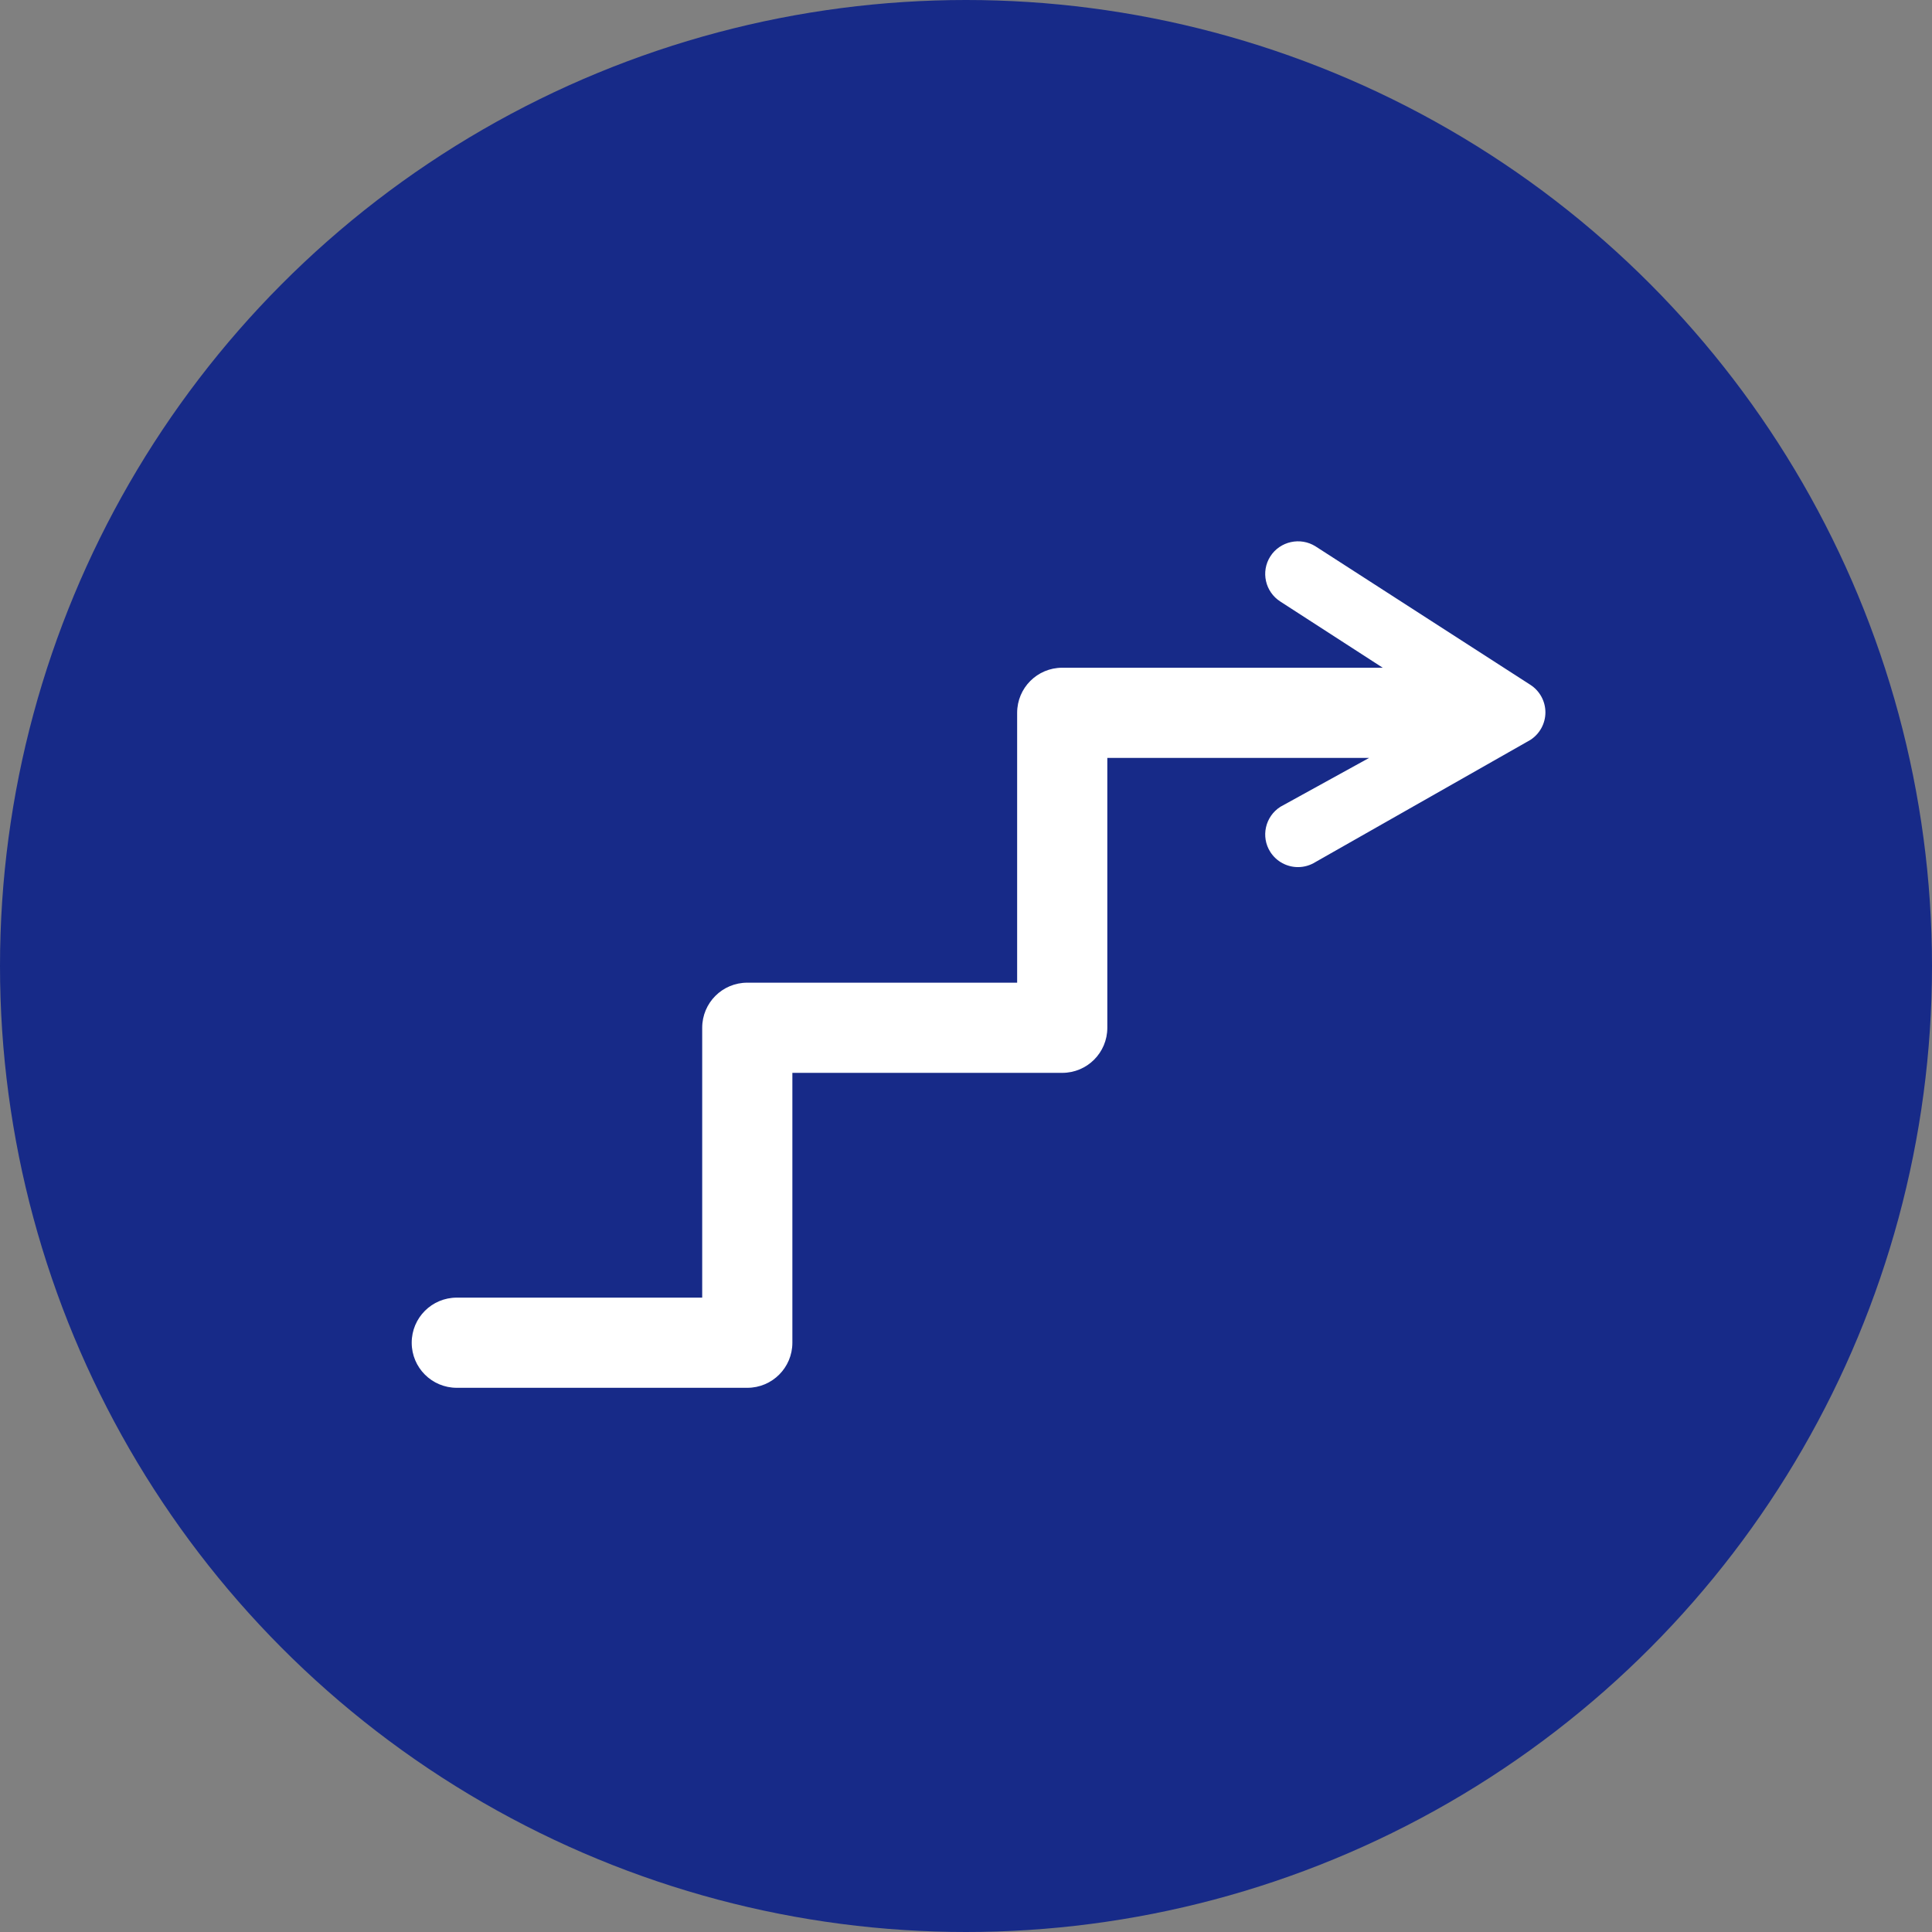
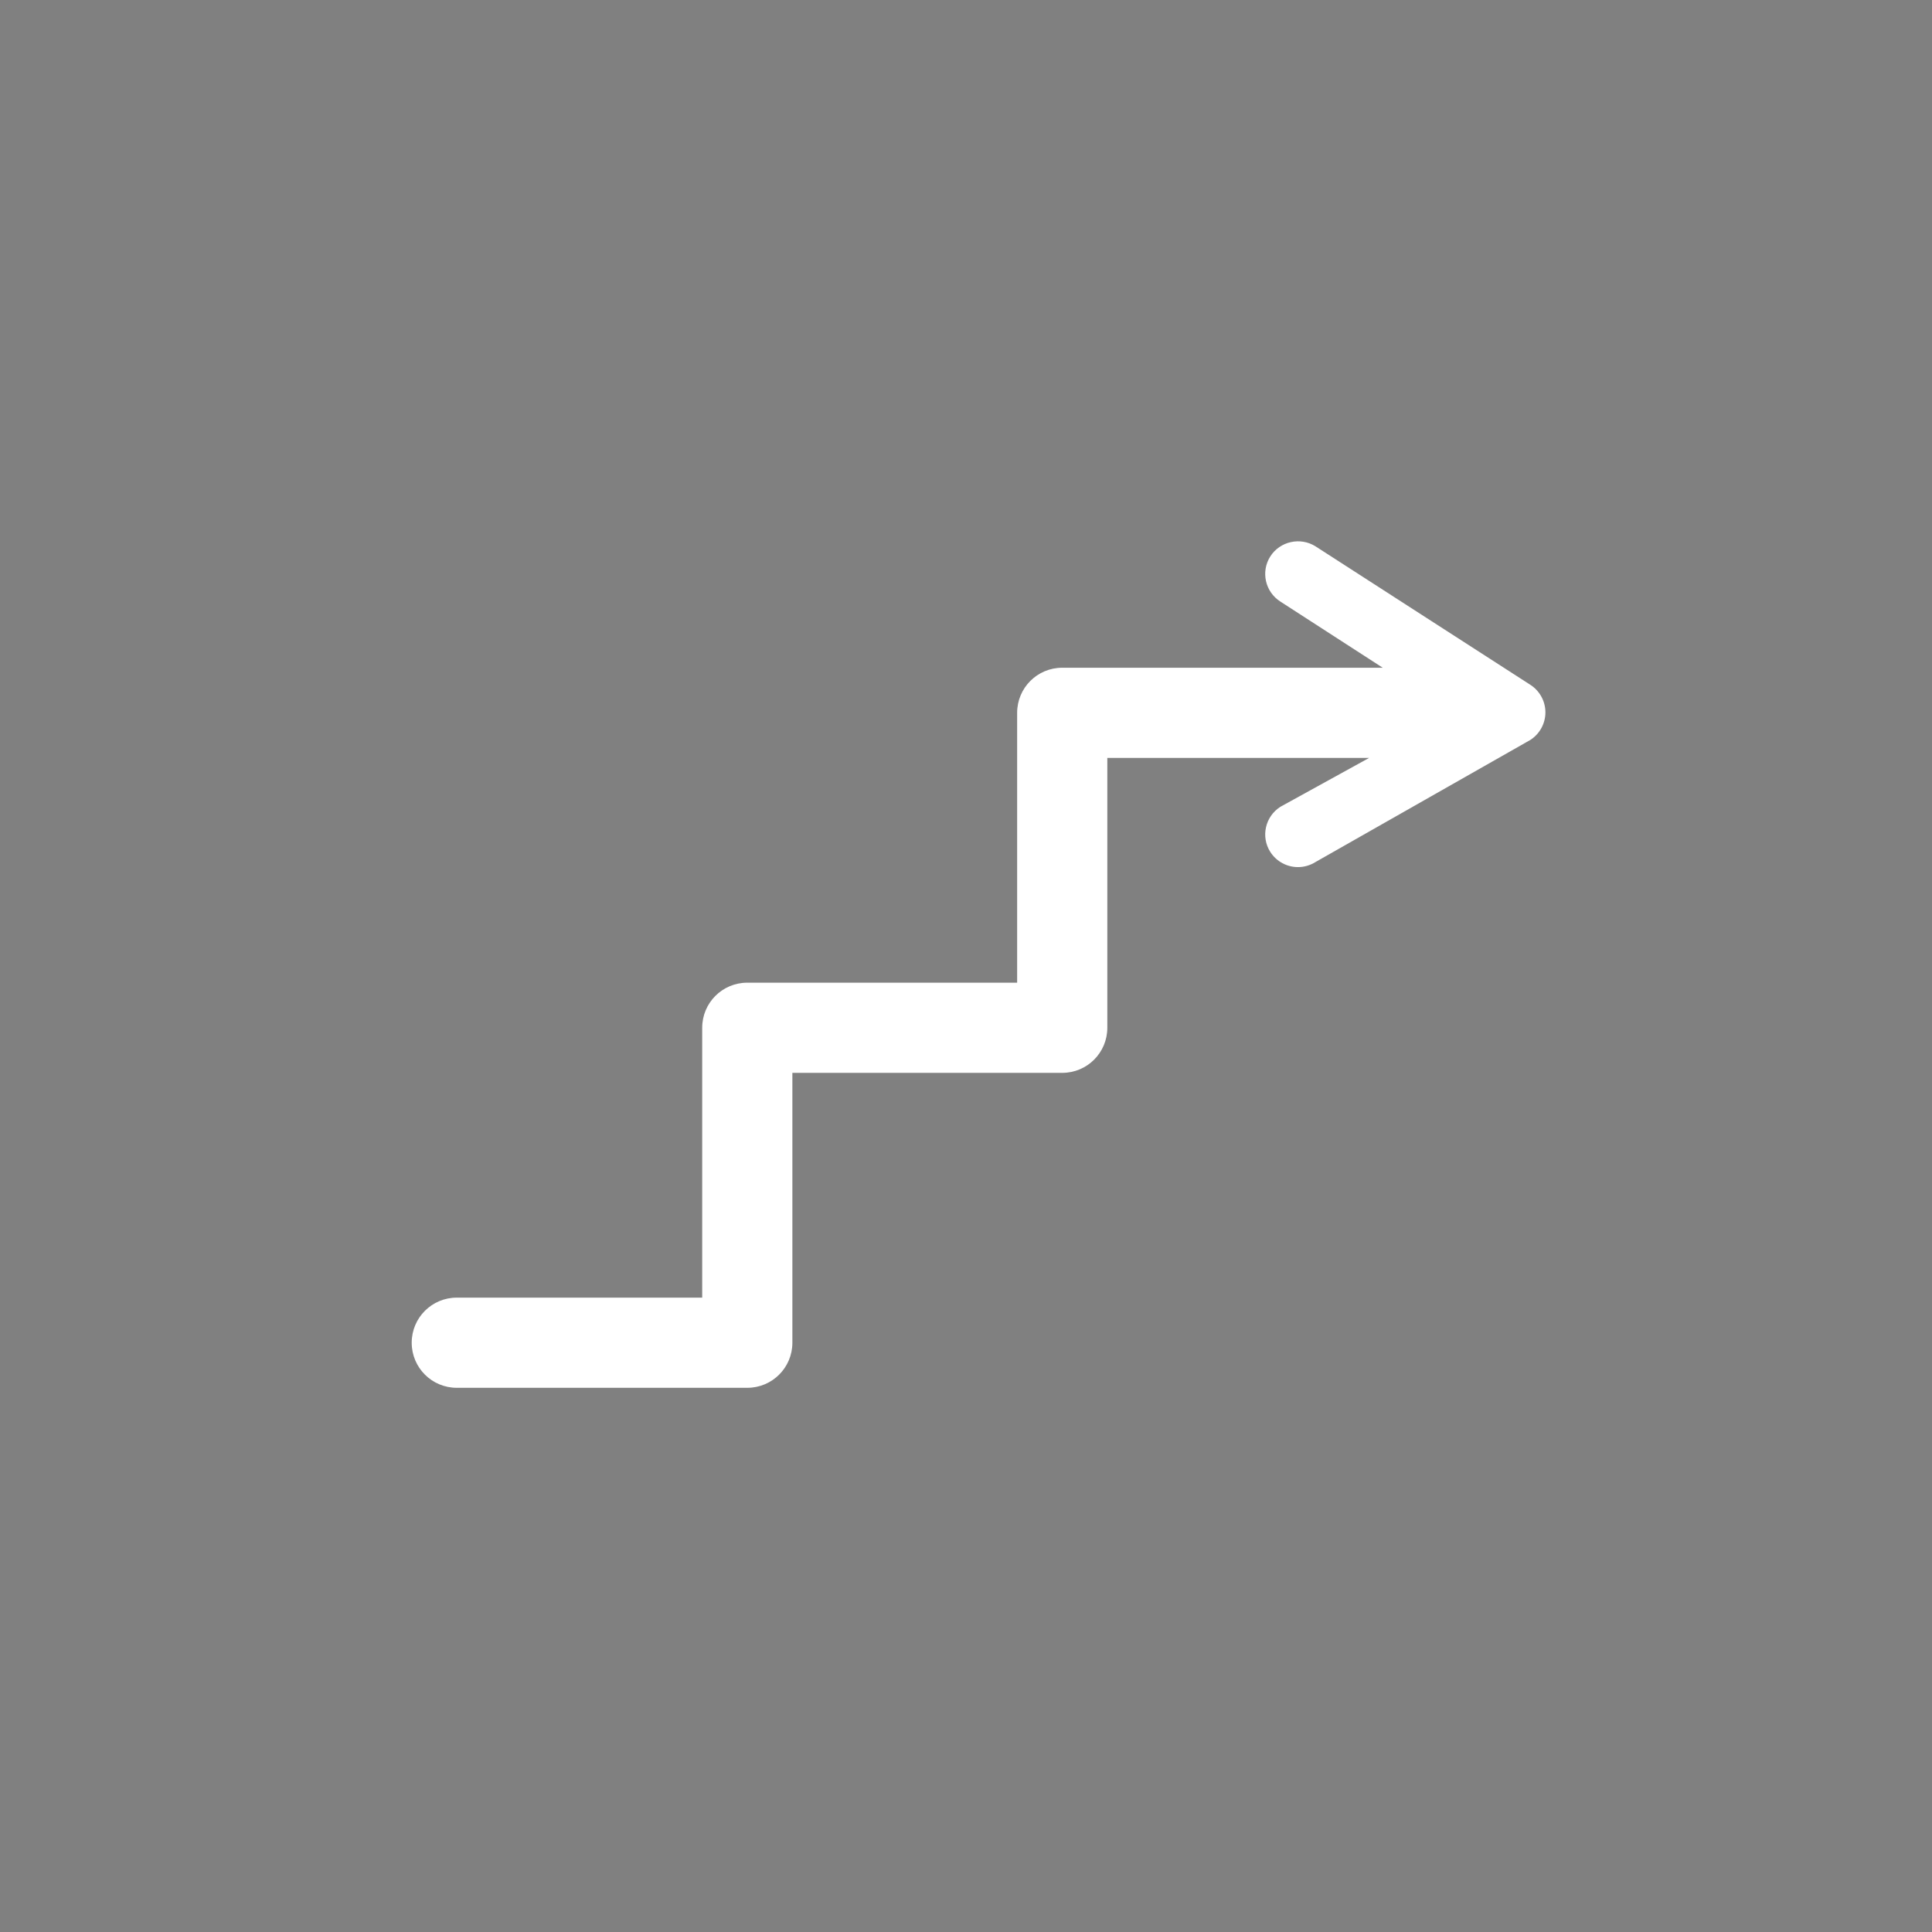
<svg xmlns="http://www.w3.org/2000/svg" version="1.1" id="レイヤー_1" x="0px" y="0px" width="500px" height="500px" viewBox="0 0 500 500" style="enable-background:new 0 0 500 500;" xml:space="preserve">
  <rect x="0" y="0" width="500" height="500" fill="#808080" stroke="none" />
  <style type="text/css">
	.st0{fill:#172A88;}
	.st1{fill:#FFFFFF;}
</style>
  <g>
-     <circle class="st0" cx="250" cy="250" r="250" />
    <path class="st1" d="M396.033,177.214l-55.566-35.812c-3.92-2.481-9.196-1.34-11.71,2.597c-2.514,3.936-1.34,9.179,2.613,11.693   l26.482,17.117h-82.948c-6.454,0-11.669,5.215-11.669,11.669v69.839h-69.839c-6.454,0-11.669,5.215-11.669,11.669v69.839h-63.511   c-6.454,0-11.669,5.214-11.669,11.669c0,6.454,5.215,11.669,11.669,11.669h75.18c6.454,0,11.669-5.215,11.669-11.669v-69.839   h69.839c6.454,0,11.669-5.215,11.669-11.669v-69.839h67.752l-22.955,12.646c-3.953,2.514-5.127,7.757-2.613,11.693   c1.621,2.53,4.366,3.92,7.161,3.92c1.555,0,3.126-0.43,4.549-1.323l55.566-31.579c2.43-1.555,3.918-4.25,3.918-7.145   C399.951,181.464,398.463,178.768,396.033,177.214z" />
  </g>
</svg>